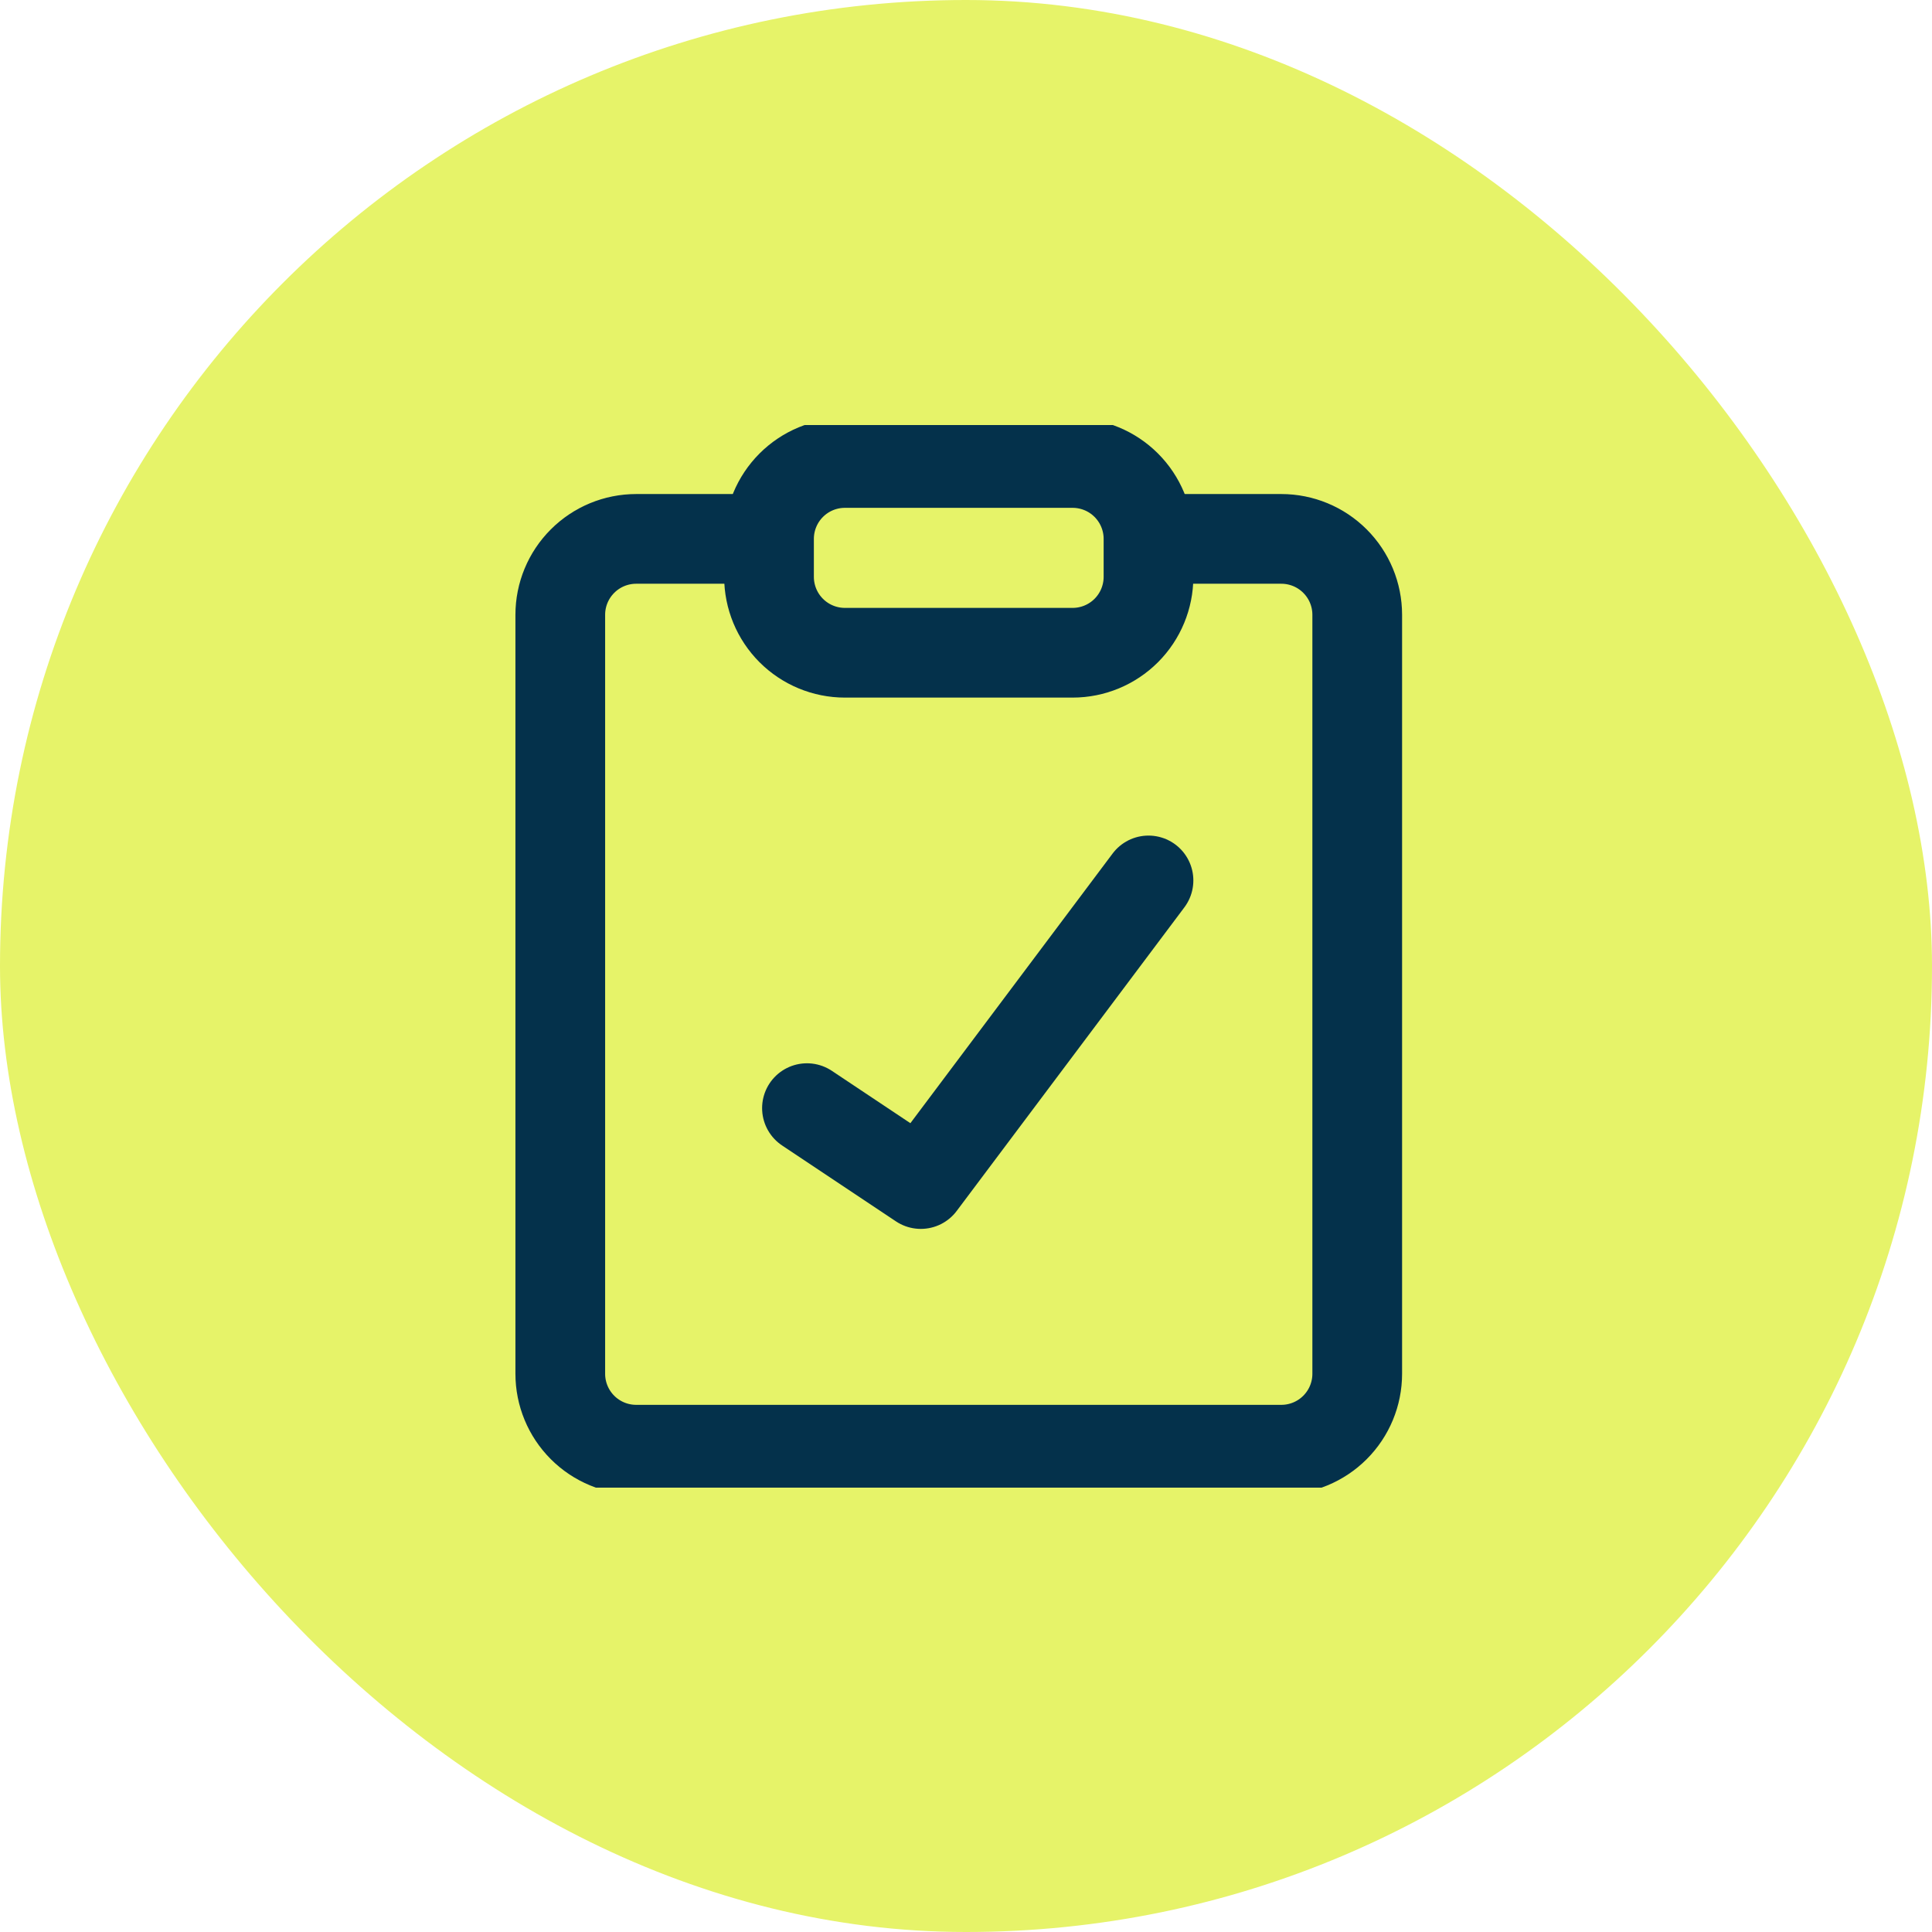
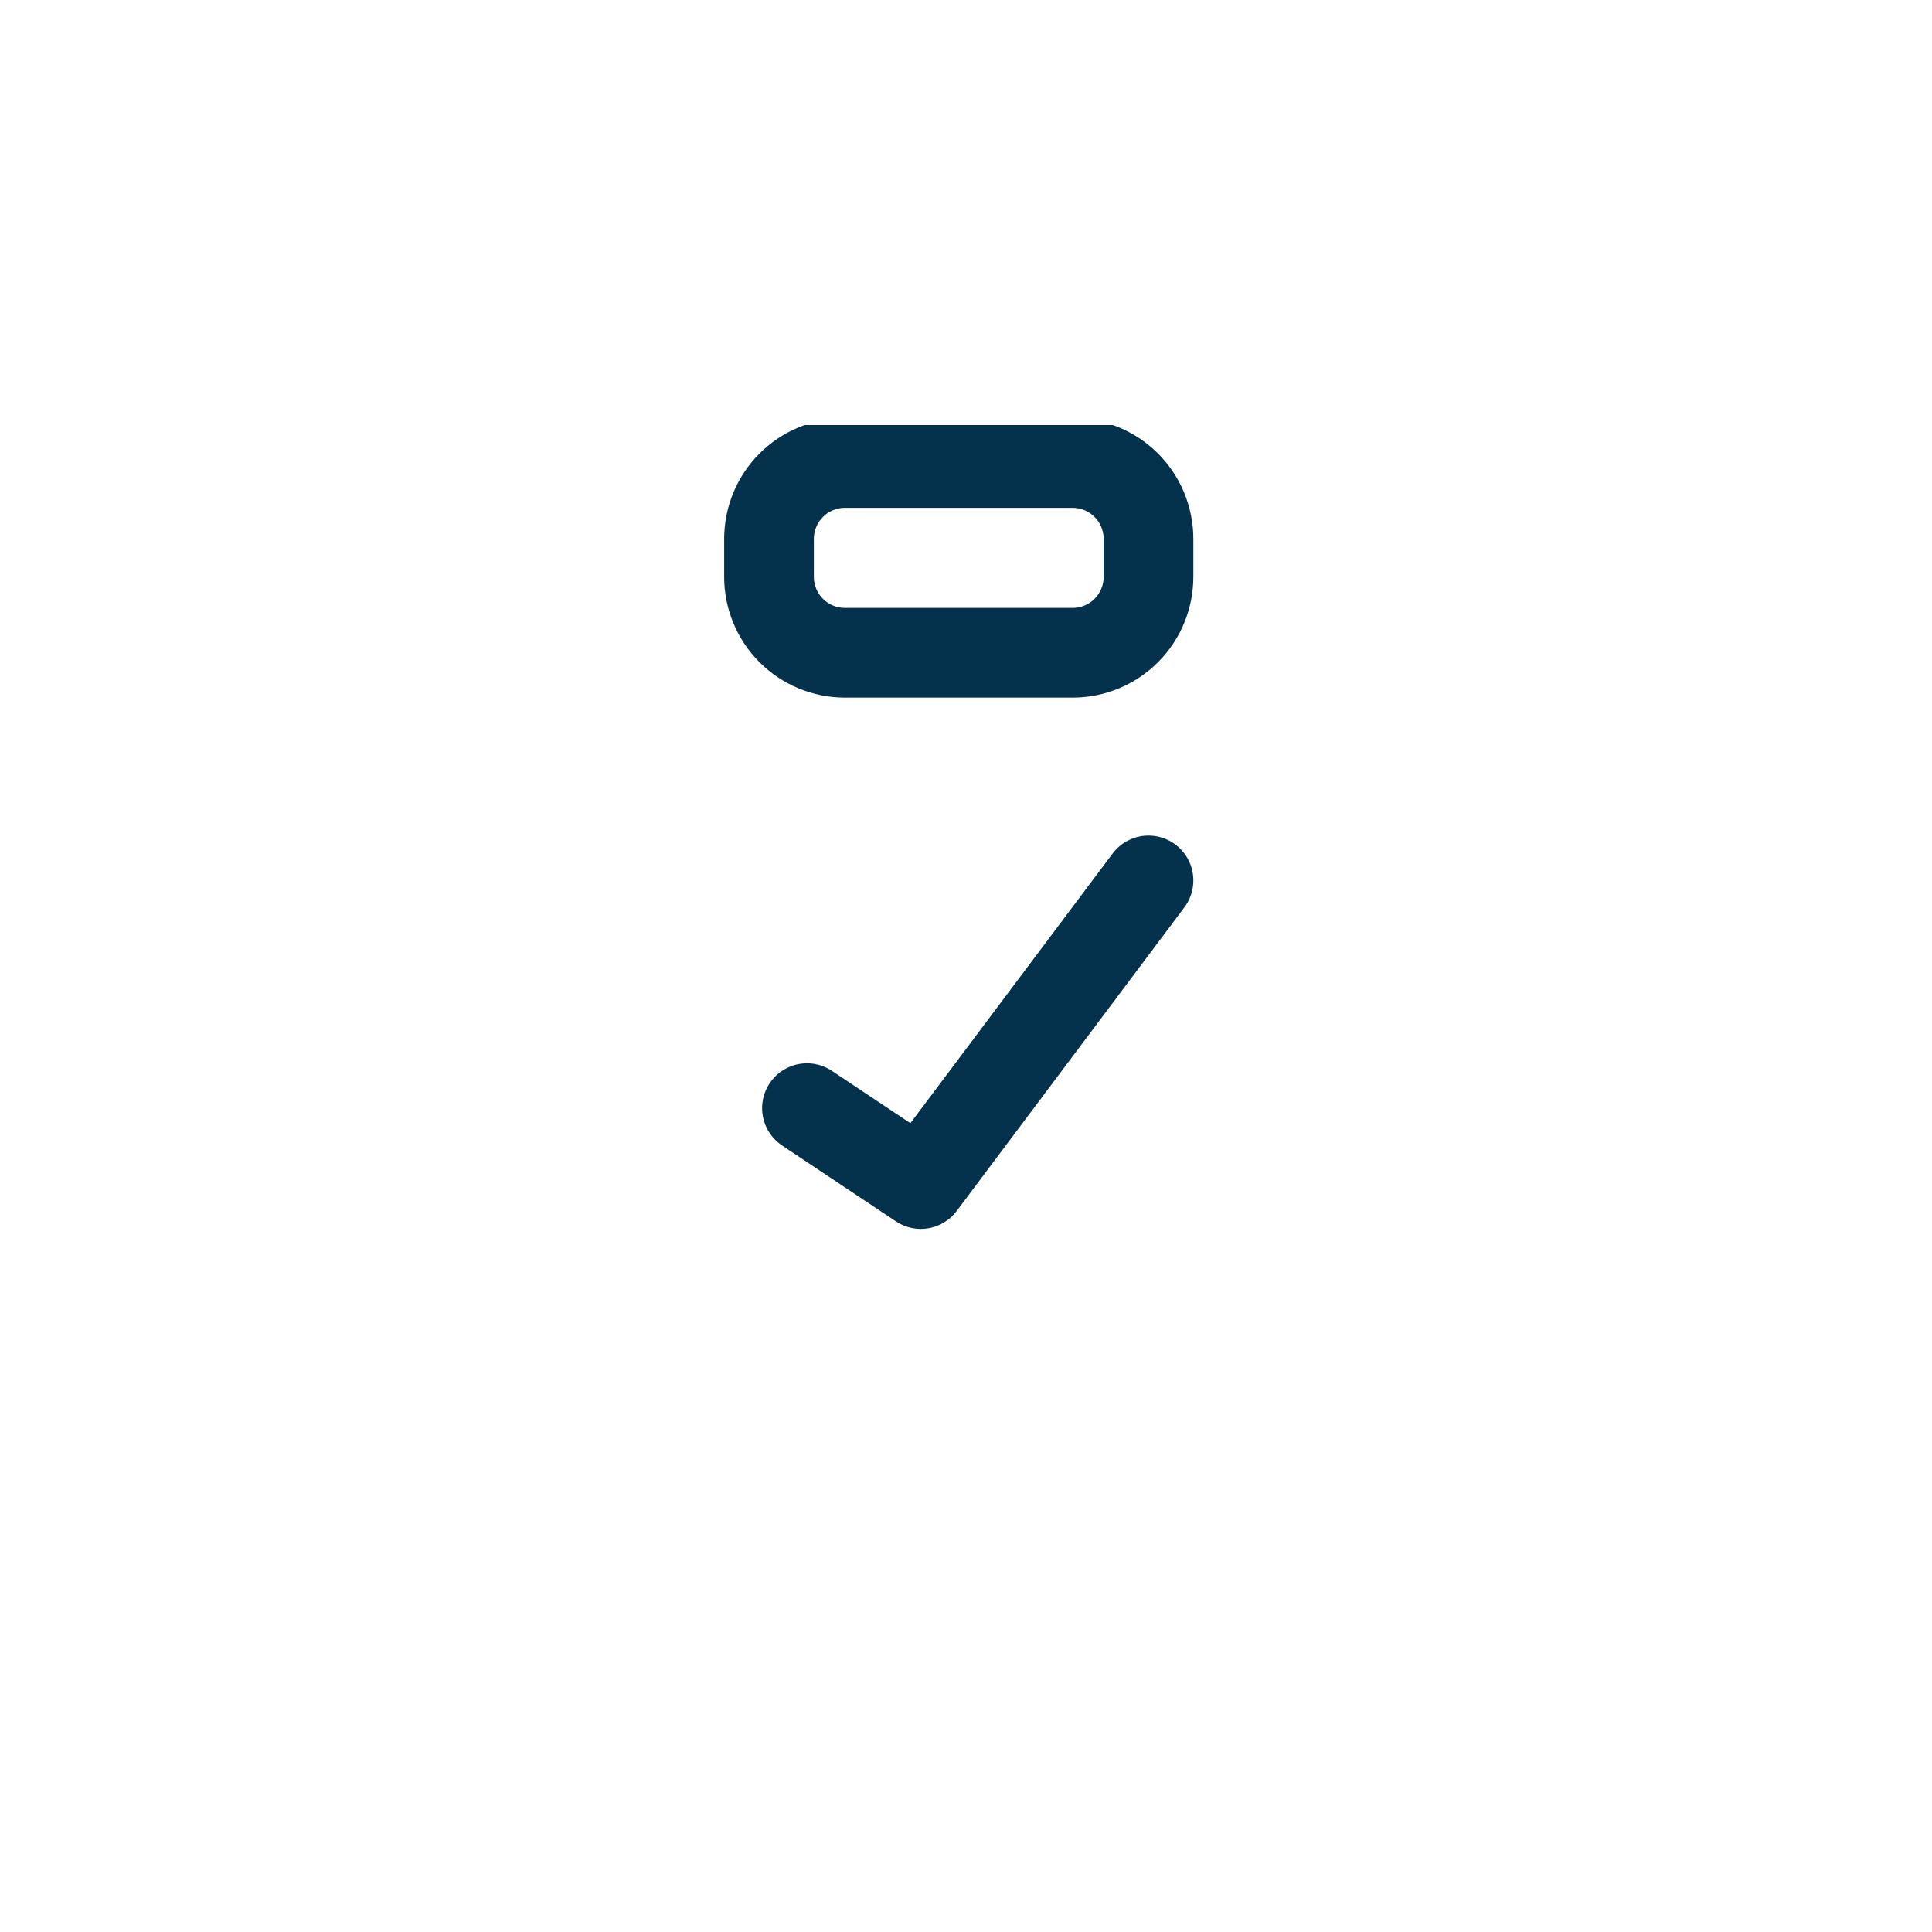
<svg xmlns="http://www.w3.org/2000/svg" width="100" height="100" viewBox="0 0 100 100" fill="none">
-   <rect width="100" height="100" rx="50" fill="#E6F369" />
  <g clip-path="url(#clip0_4232_10797)">
    <path d="M55.518 23.964H43.732C42.69 23.964 41.691 24.378 40.954 25.115C40.218 25.852 39.804 26.851 39.804 27.893V29.857C39.804 30.899 40.218 31.898 40.954 32.635C41.691 33.372 42.69 33.786 43.732 33.786H55.518C56.56 33.786 57.559 33.372 58.296 32.635C59.032 31.898 59.446 30.899 59.446 29.857V27.893C59.446 26.851 59.032 25.852 58.296 25.115C57.559 24.378 56.56 23.964 55.518 23.964Z" stroke="#04314B" stroke-width="4.643" stroke-linecap="round" stroke-linejoin="round" />
-     <path d="M60.429 27.893H66.321C67.363 27.893 68.363 28.307 69.099 29.044C69.836 29.78 70.25 30.779 70.25 31.821V71.107C70.25 72.149 69.836 73.148 69.099 73.885C68.363 74.622 67.363 75.036 66.321 75.036H32.929C31.887 75.036 30.887 74.622 30.151 73.885C29.414 73.148 29 72.149 29 71.107V31.821C29 30.779 29.414 29.78 30.151 29.044C30.887 28.307 31.887 27.893 32.929 27.893H38.821" stroke="#04314B" stroke-width="4.643" stroke-linecap="round" stroke-linejoin="round" />
    <path d="M41.768 57.357L47.661 61.286L59.446 45.571" stroke="#04314B" stroke-width="4.643" stroke-linecap="round" stroke-linejoin="round" />
  </g>
  <defs>
    <clipPath id="clip0_4232_10797">
      <rect width="55" height="55" fill="white" transform="translate(23 22)" />
    </clipPath>
  </defs>
</svg>